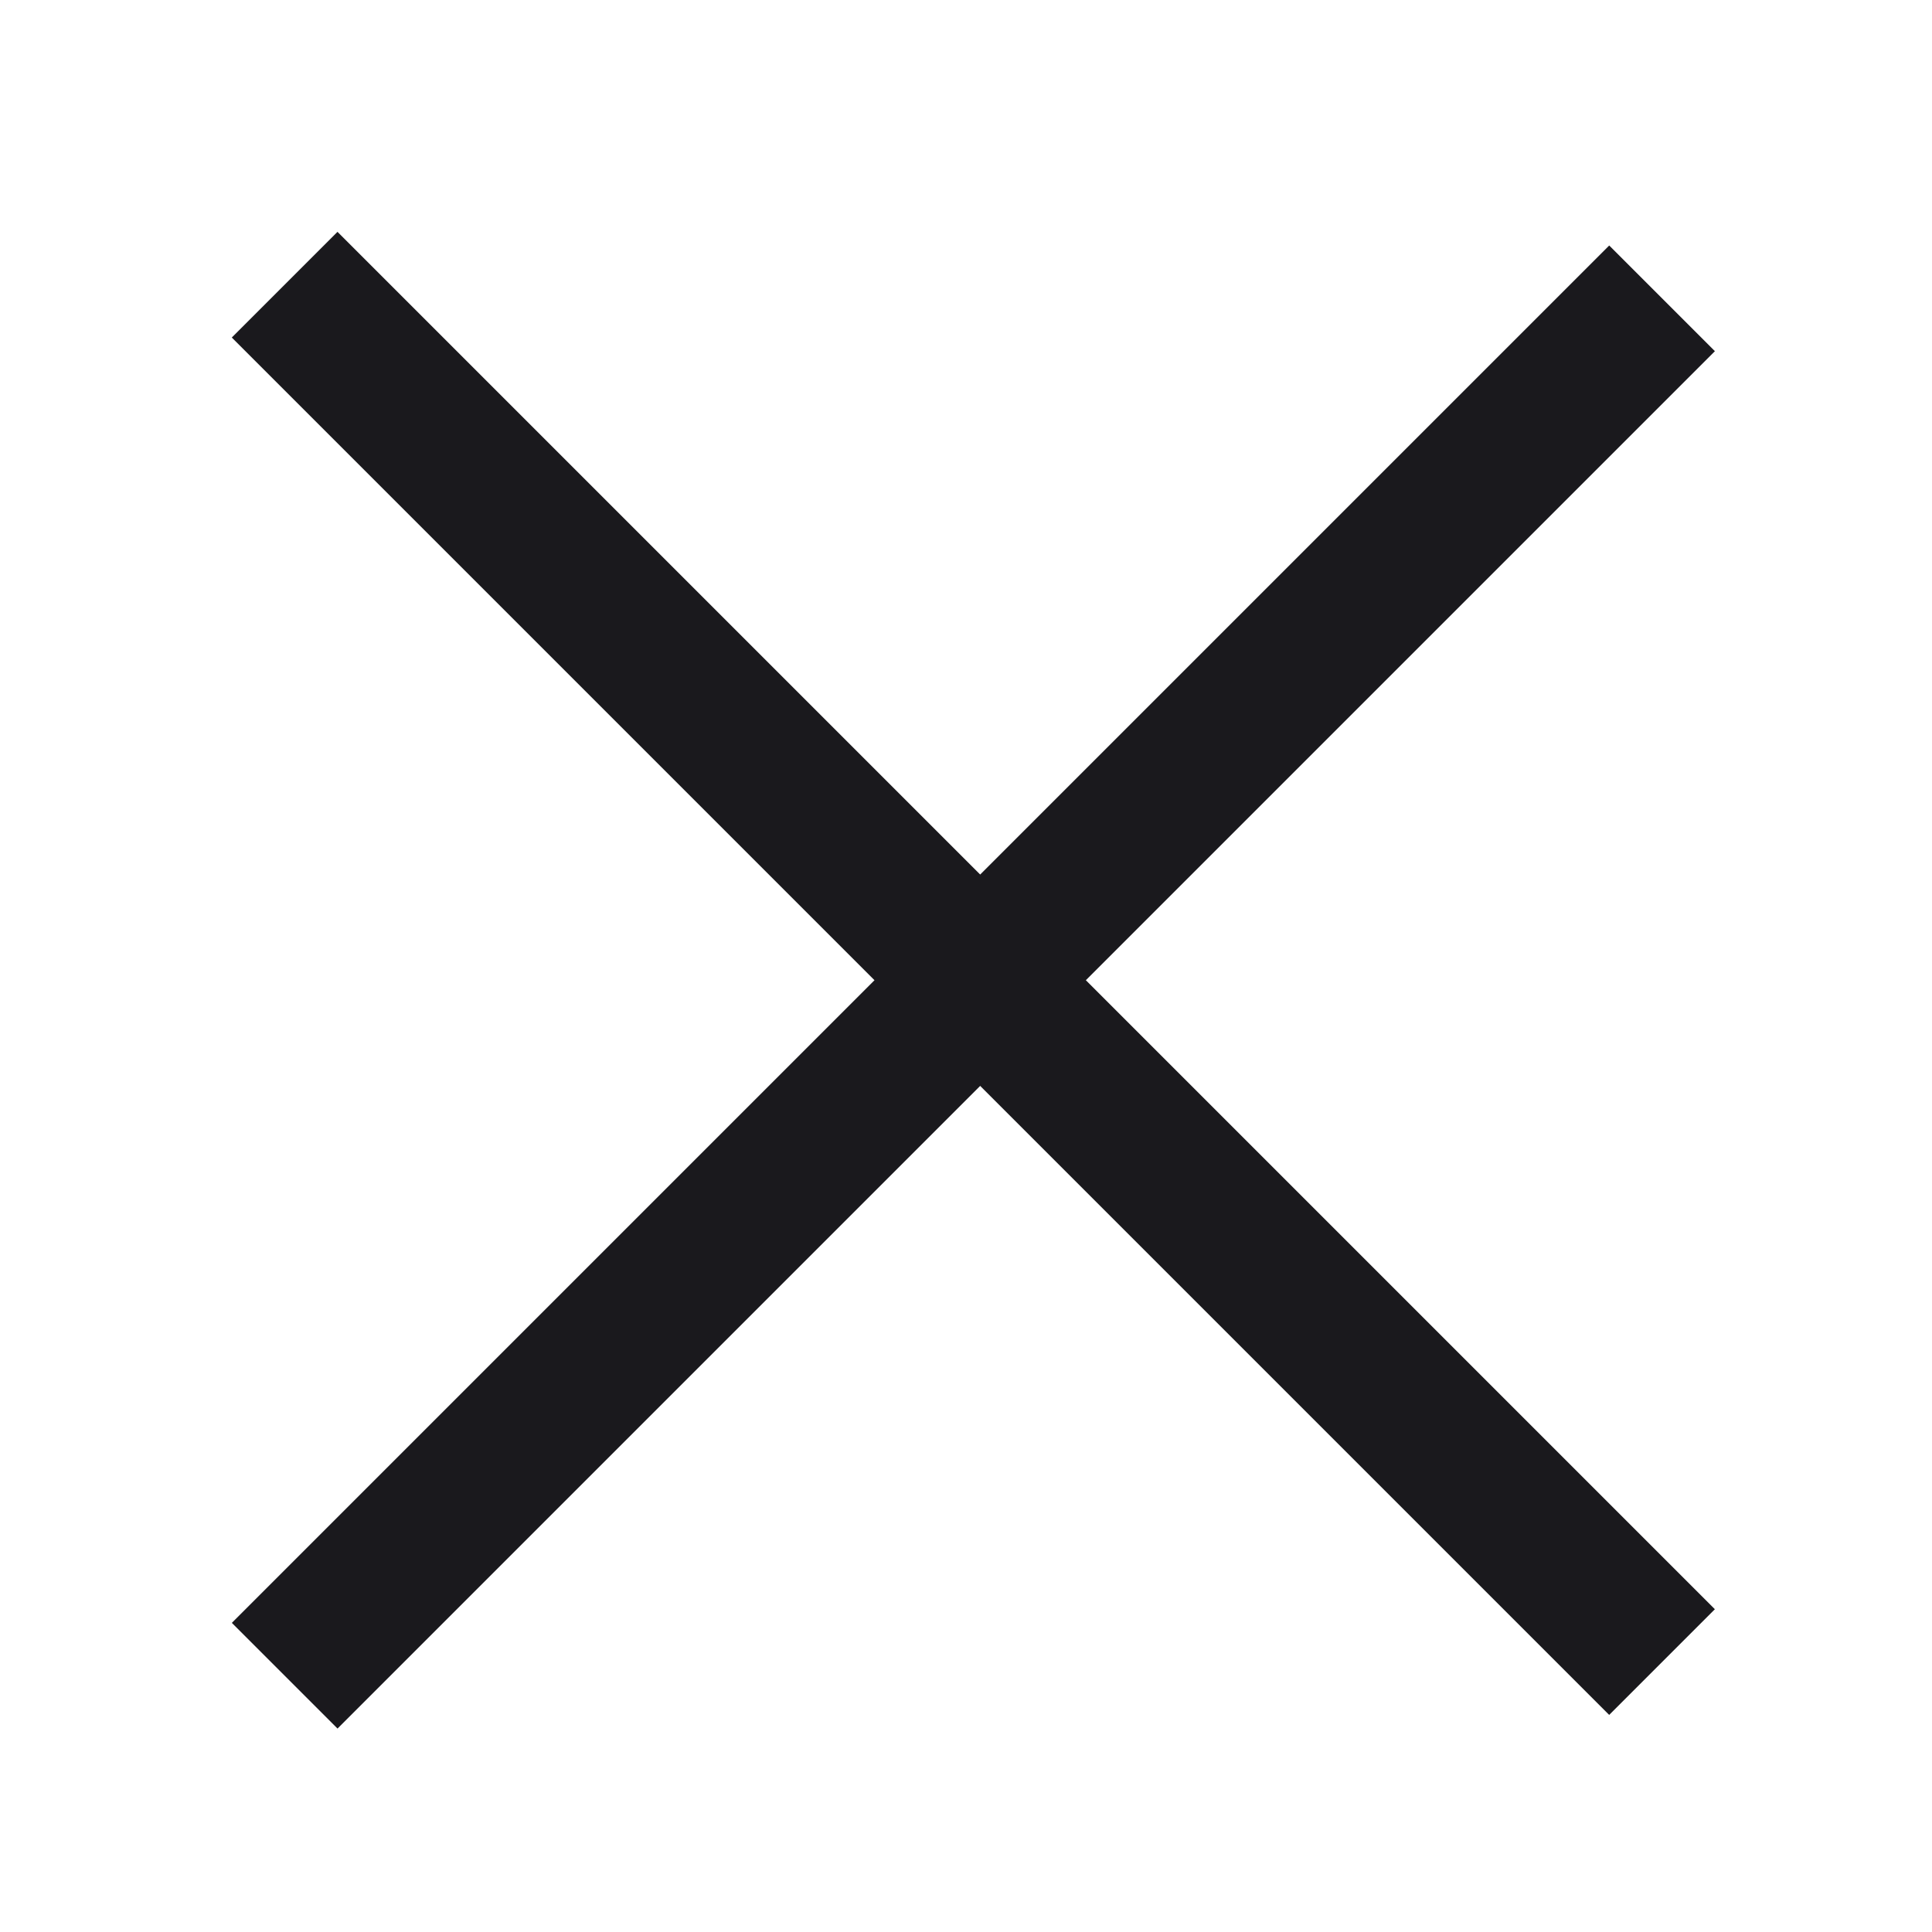
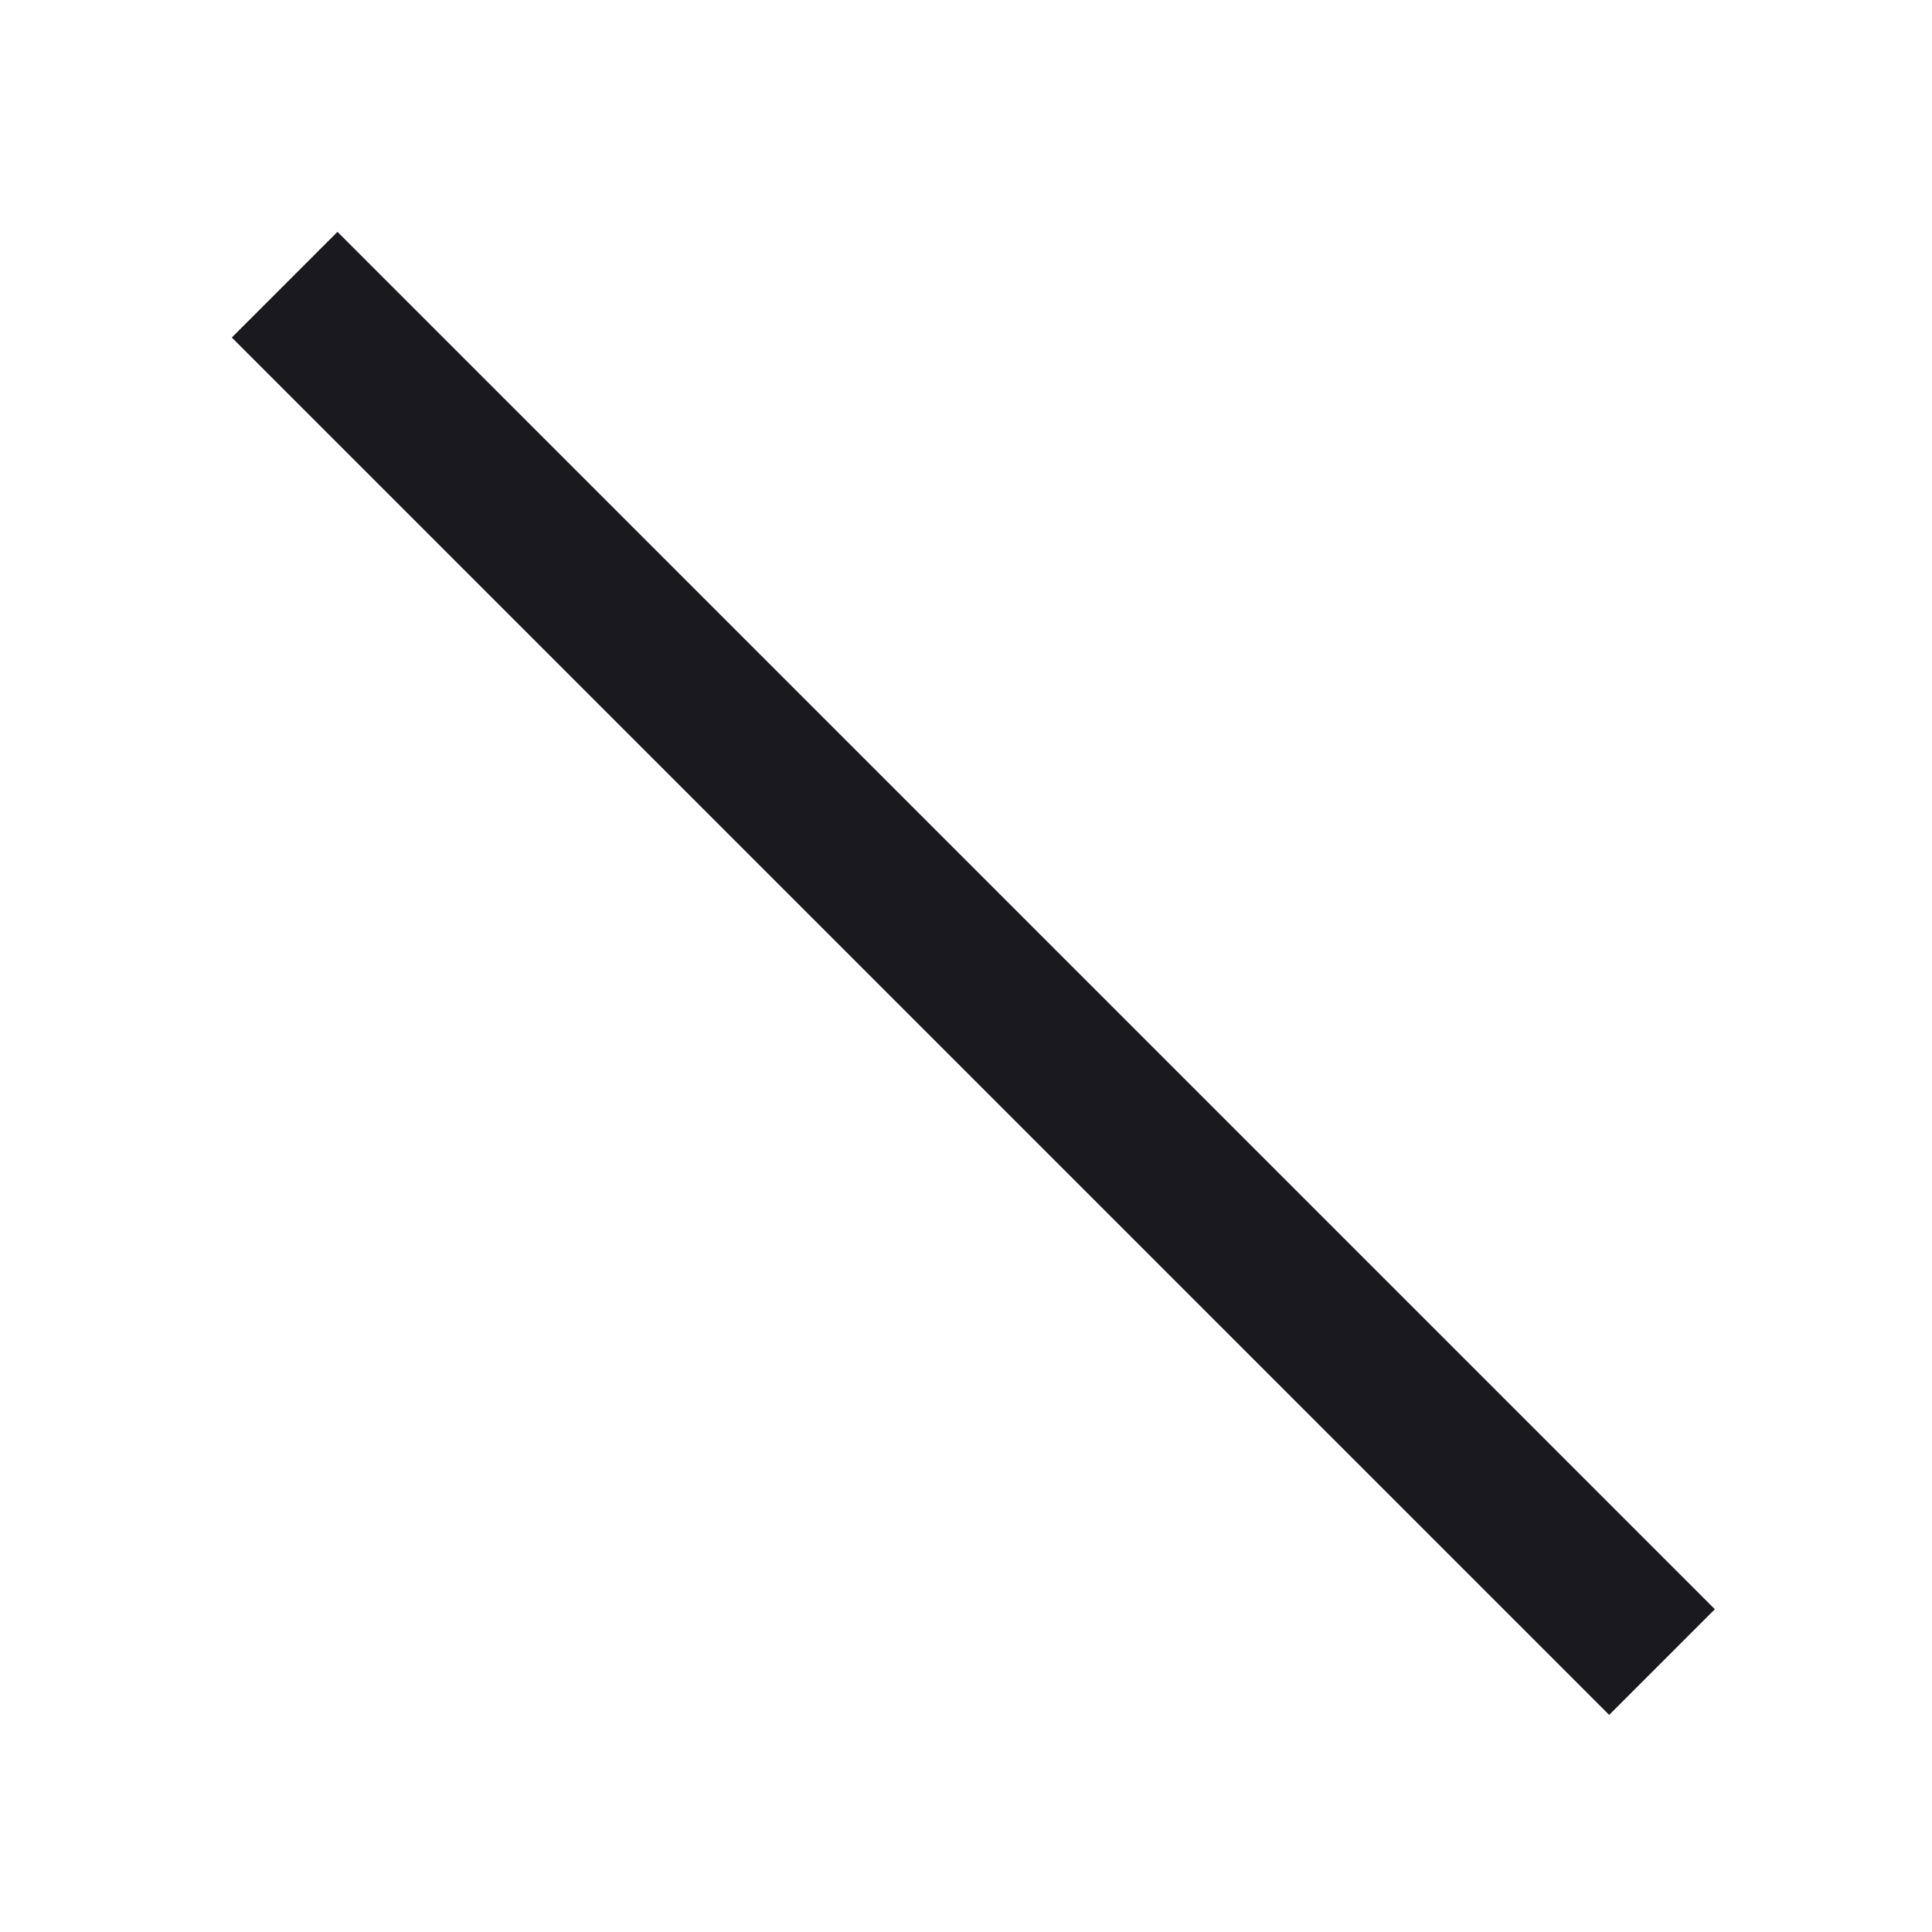
<svg xmlns="http://www.w3.org/2000/svg" width="25" height="25" viewBox="0 0 25 25" fill="none">
  <rect x="4.367" y="3" width="25.206" height="1.934" transform="rotate(45 4.367 3)" fill="#1A191D" />
-   <rect x="3" y="21" width="25.206" height="1.934" transform="rotate(-45 3 21)" fill="#1A191D" />
</svg>